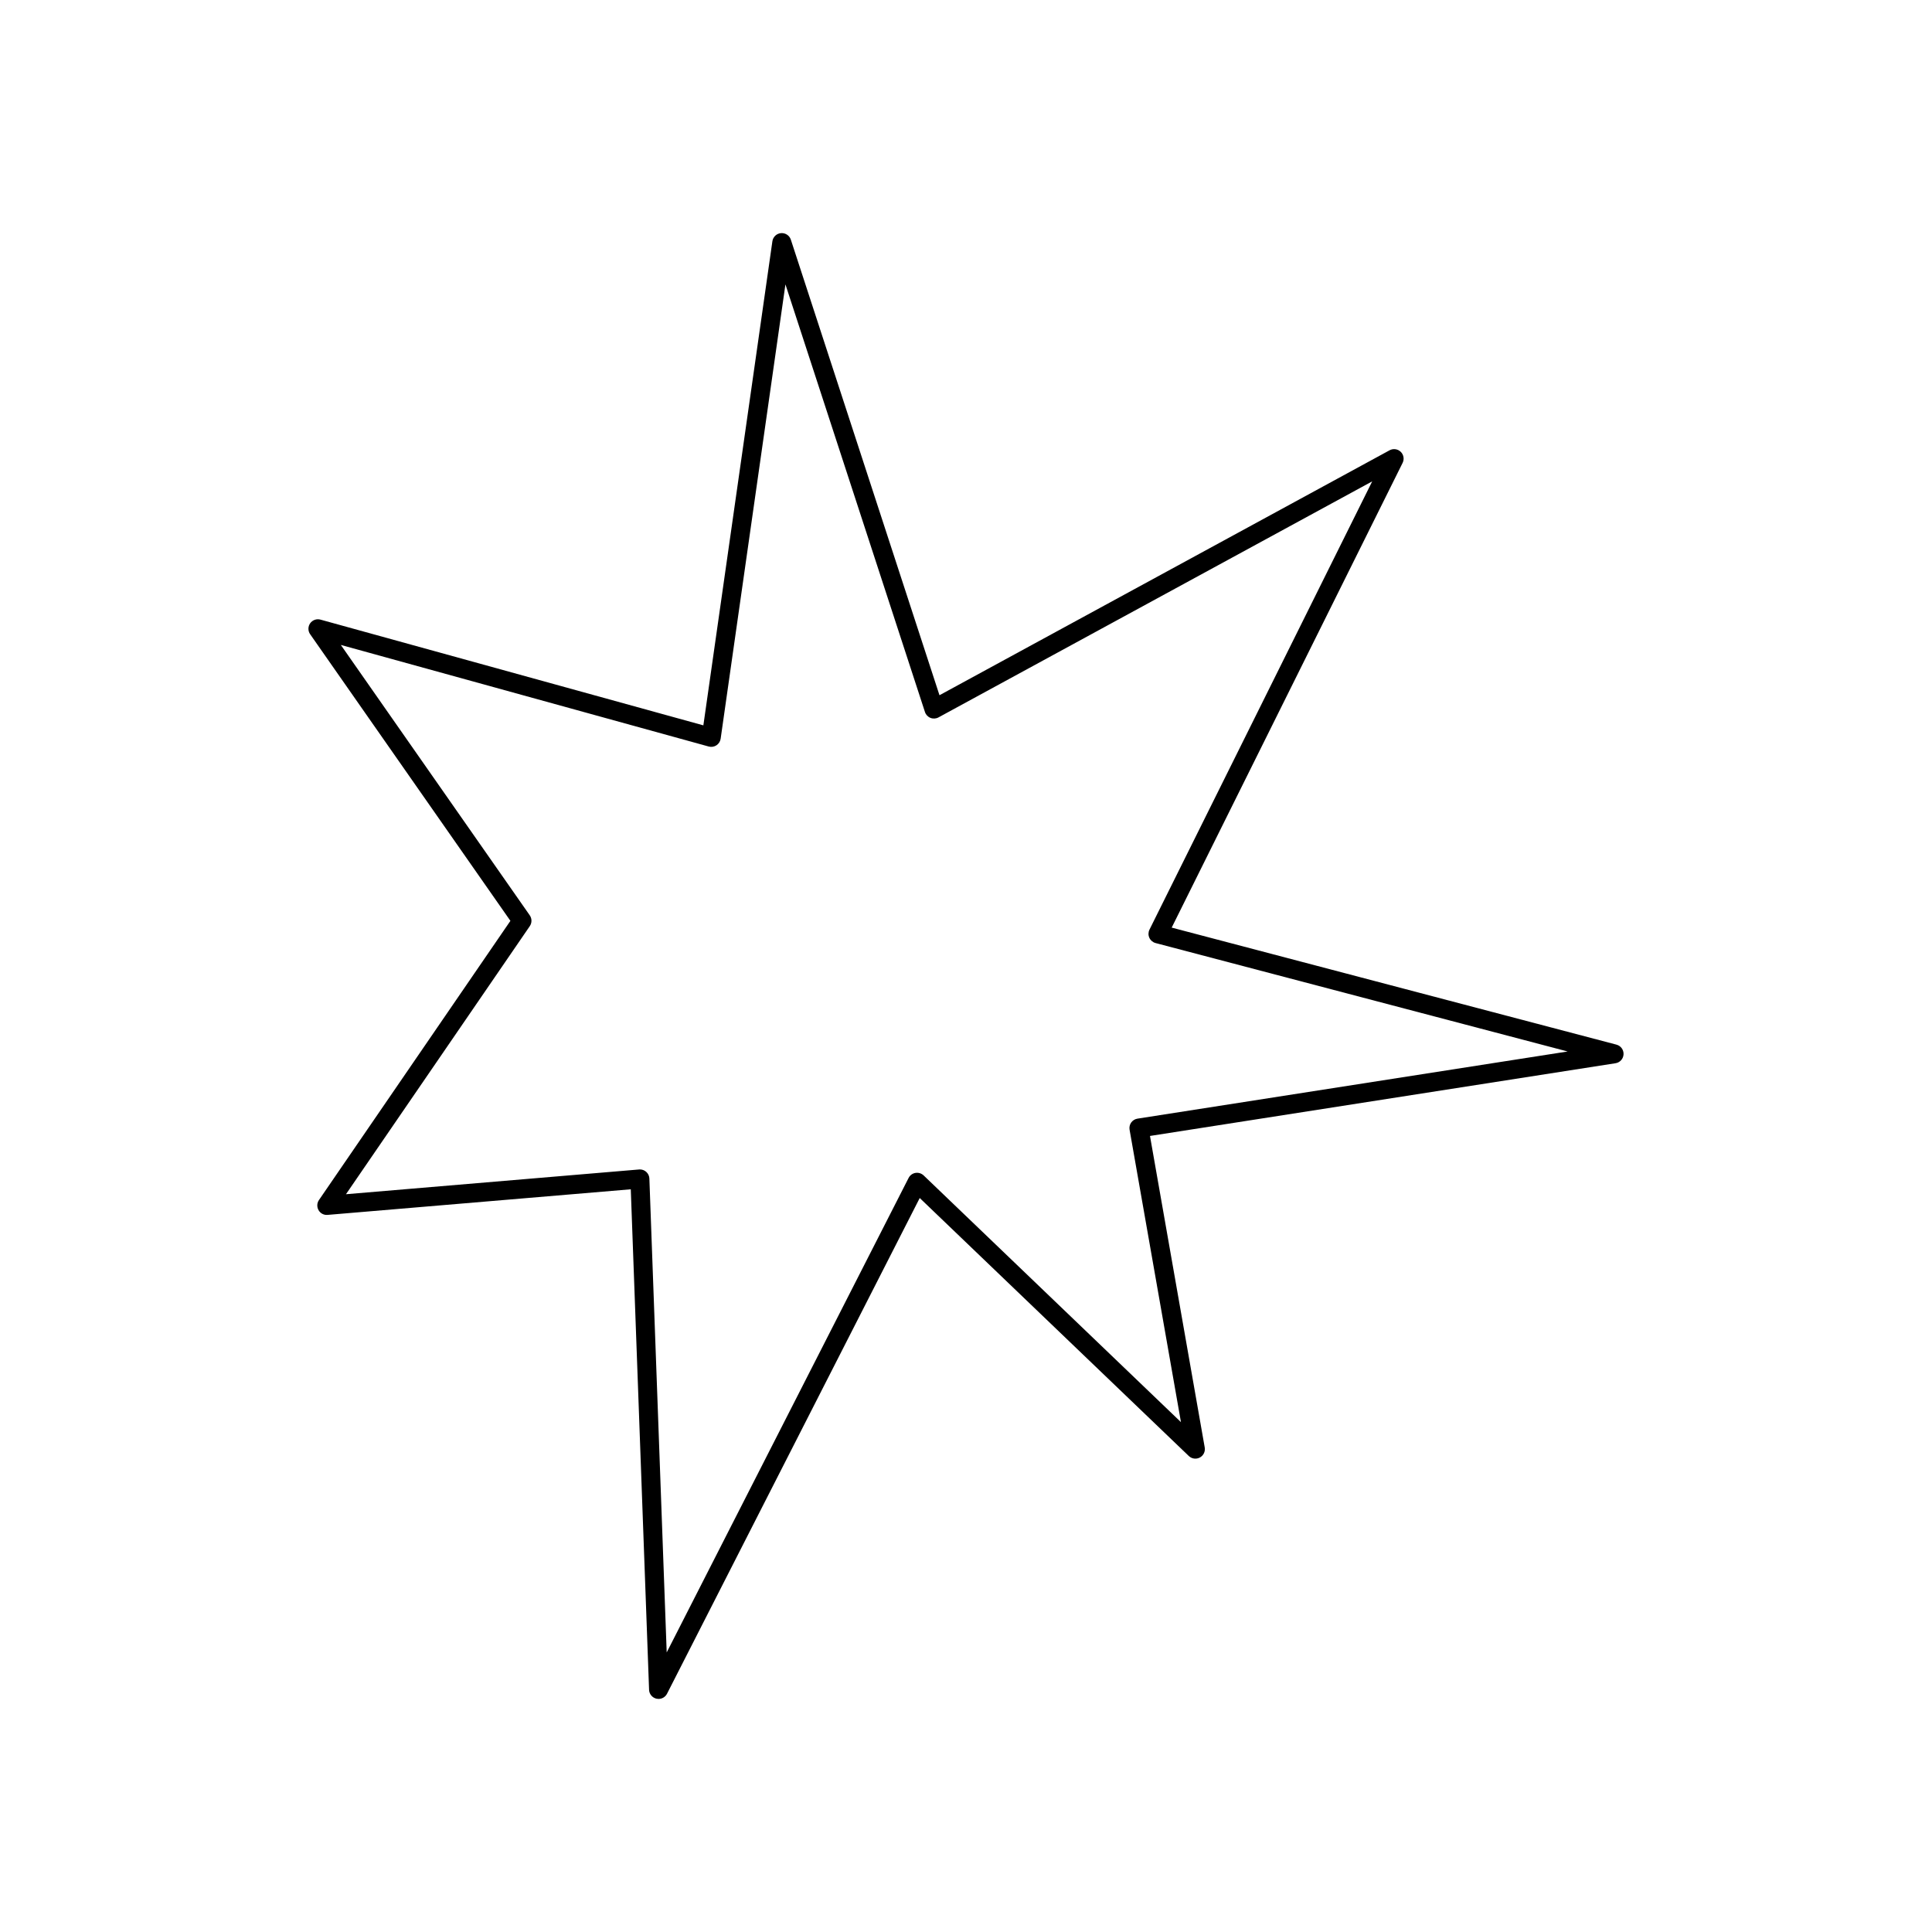
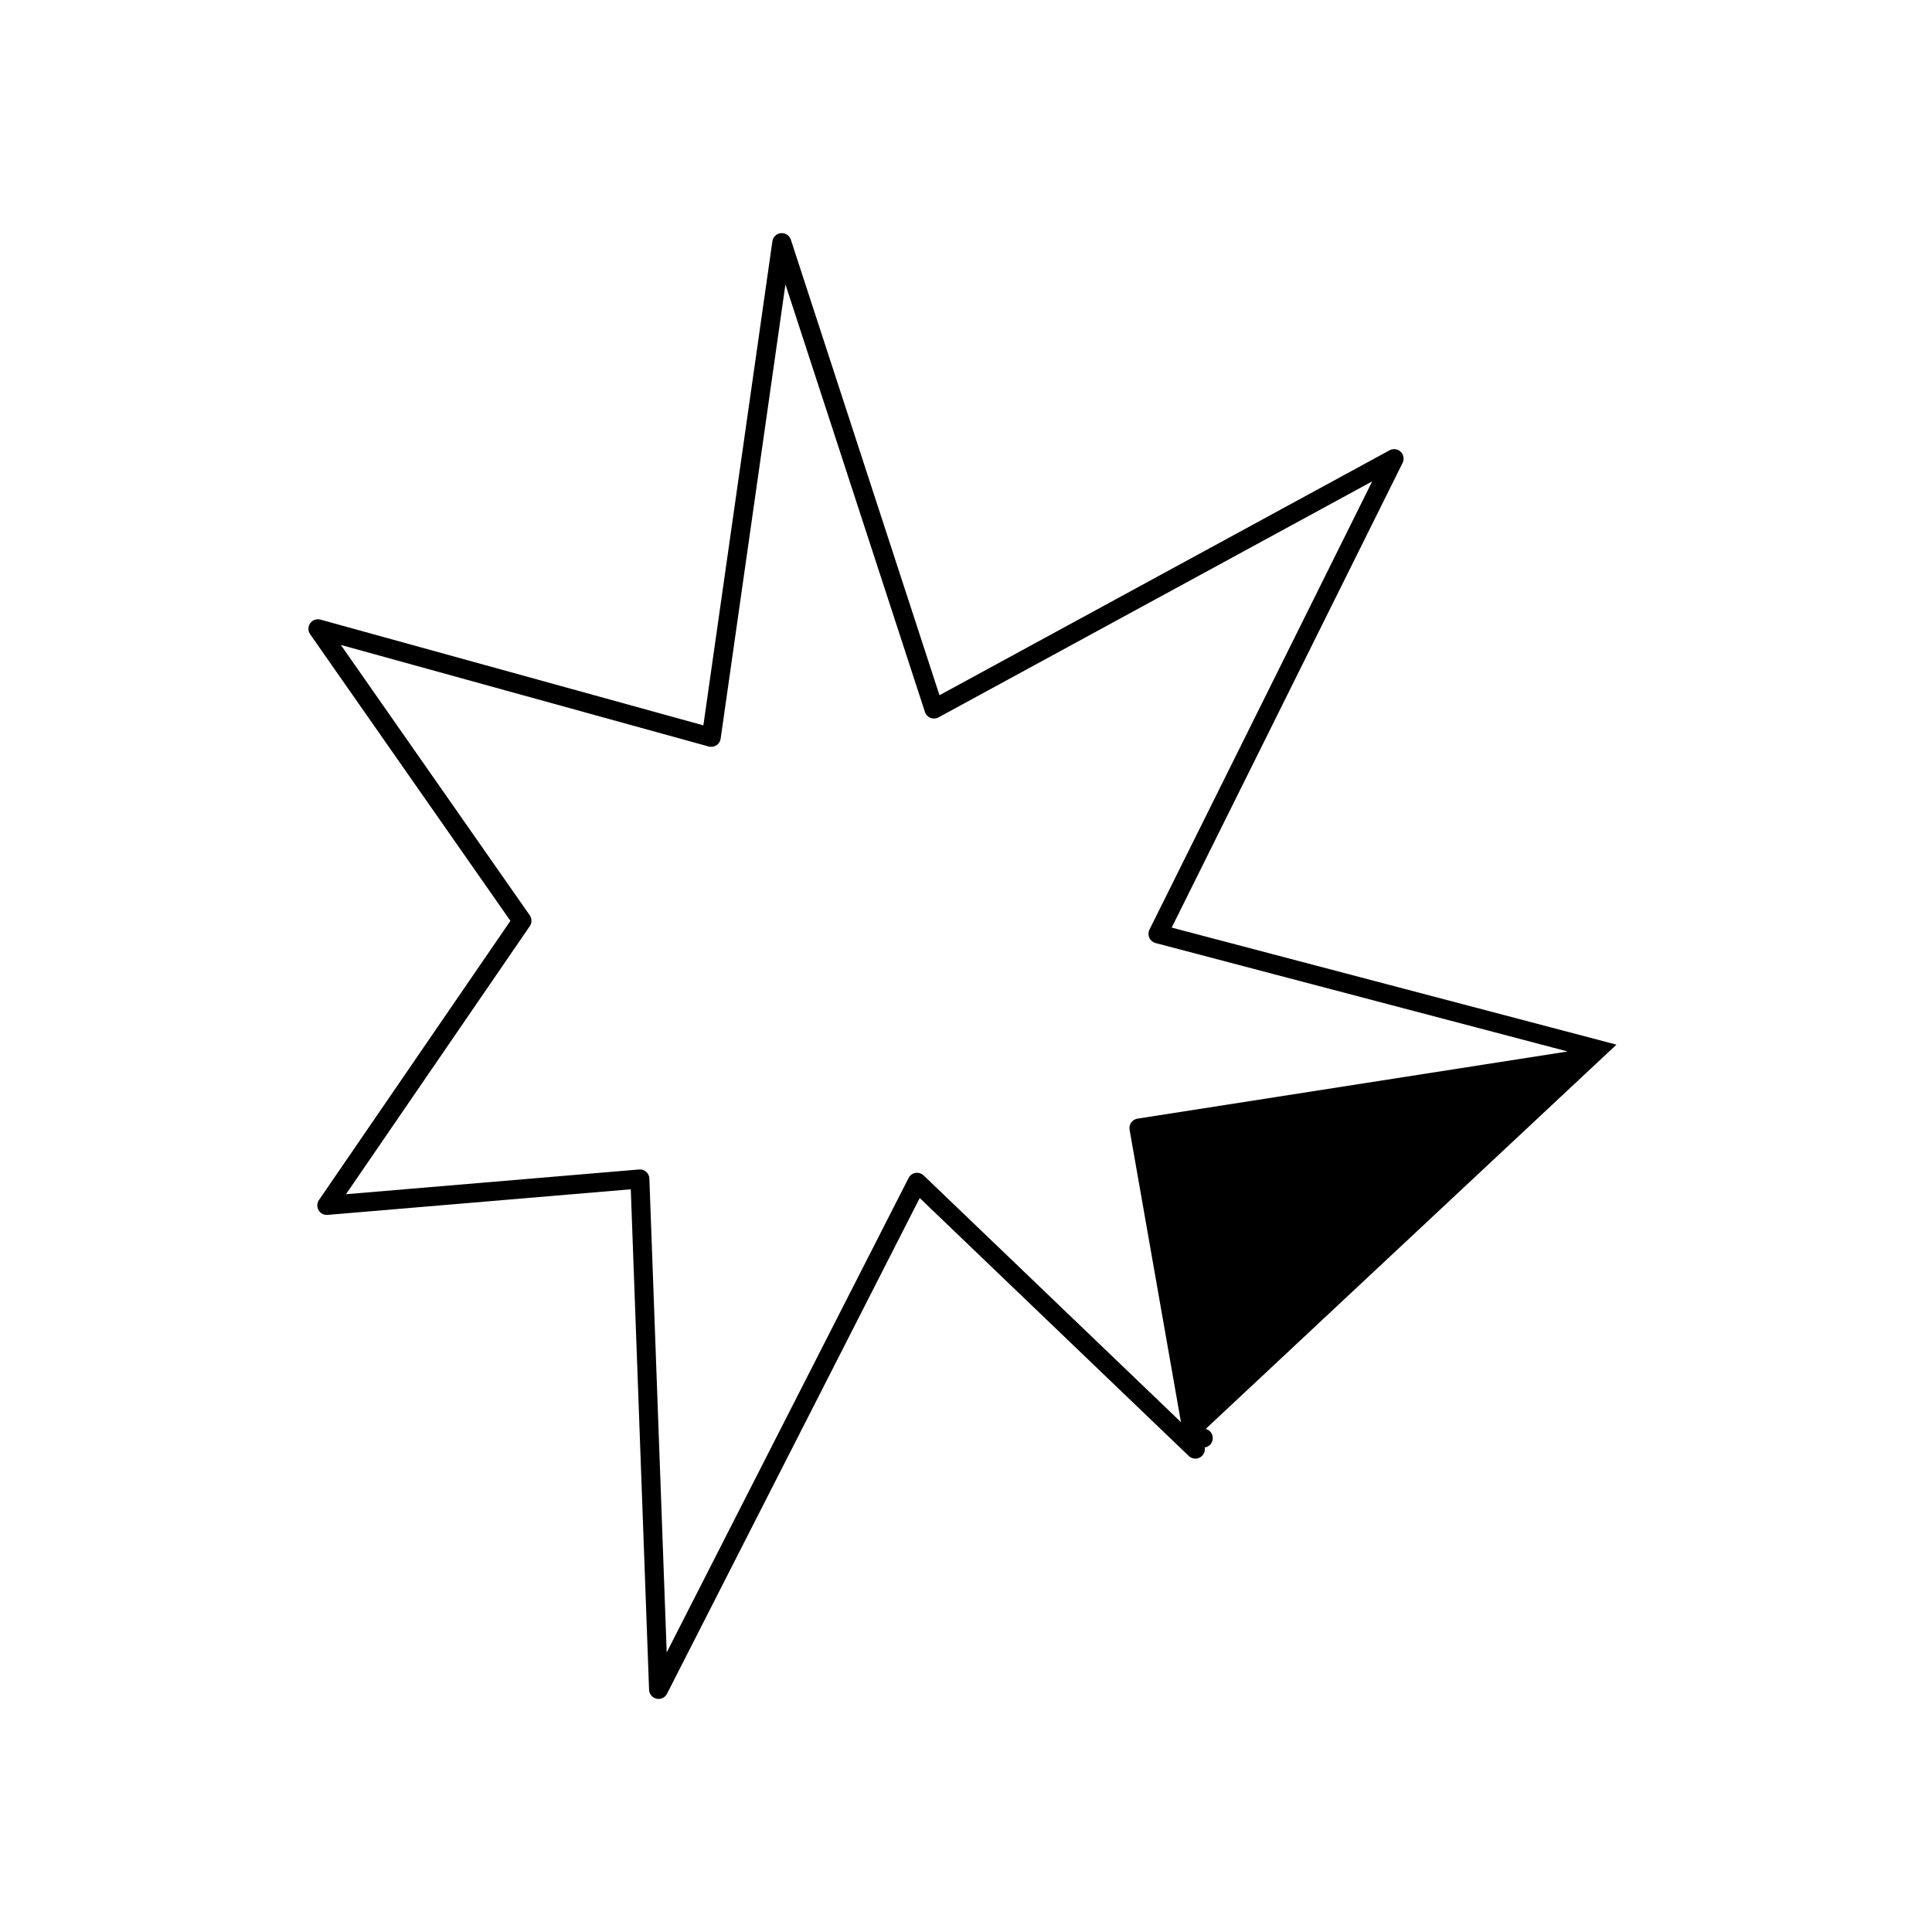
<svg xmlns="http://www.w3.org/2000/svg" fill="#000000" width="800px" height="800px" version="1.1" viewBox="144 144 512 512">
-   <path d="m572.38 420.84-117.87-31.016 61.199-123.16c0.488-0.984 0.281-2.172-0.508-2.934-0.793-0.762-1.984-0.926-2.949-0.398l-119.28 64.91-39.391-120.73c-0.363-1.113-1.449-1.828-2.613-1.727-1.168 0.102-2.109 0.992-2.277 2.152l-18.293 128.29-101.47-28.02c-1.023-0.285-2.117 0.105-2.731 0.973-0.609 0.867-0.613 2.027-0.004 2.898l53.07 75.957-50.738 73.992c-0.547 0.801-0.586 1.848-0.098 2.691 0.48 0.848 1.418 1.336 2.391 1.242l80.344-6.785 4.848 132.63-0.004-0.004c0.043 1.148 0.855 2.121 1.973 2.371 0.18 0.039 0.363 0.059 0.547 0.059 0.945 0 1.812-0.531 2.242-1.375l66.969-131.37 71.305 68.367c0.785 0.754 1.965 0.918 2.926 0.406 0.961-0.516 1.484-1.586 1.297-2.66l-14.508-82.559 123.37-19.273h0.004c1.176-0.184 2.066-1.168 2.125-2.359 0.062-1.191-0.719-2.262-1.871-2.562zm-126.94 19.613c-0.668 0.105-1.266 0.473-1.66 1.023-0.391 0.551-0.547 1.238-0.43 1.902l13.617 77.504-68.195-65.387c-0.578-0.543-1.379-0.789-2.164-0.664-0.785 0.133-1.461 0.629-1.82 1.34l-64.105 125.74-4.59-125.57h0.004c-0.051-1.355-1.164-2.43-2.519-2.43-0.07 0-0.141 0.004-0.211 0.012l-77.68 6.559 48.719-71.051h-0.004c0.594-0.863 0.59-2.008-0.012-2.867l-50.066-71.648 97.488 26.918h0.004c0.695 0.195 1.445 0.078 2.051-0.32 0.605-0.395 1.012-1.035 1.113-1.75l17.168-120.4 36.973 113.32c0.23 0.715 0.77 1.285 1.465 1.562 0.691 0.273 1.477 0.227 2.133-0.133l114.93-62.543-59.023 118.79c-0.336 0.68-0.348 1.473-0.035 2.16 0.312 0.691 0.918 1.203 1.652 1.398l109.2 28.734z" />
+   <path d="m572.38 420.84-117.87-31.016 61.199-123.16c0.488-0.984 0.281-2.172-0.508-2.934-0.793-0.762-1.984-0.926-2.949-0.398l-119.28 64.91-39.391-120.73c-0.363-1.113-1.449-1.828-2.613-1.727-1.168 0.102-2.109 0.992-2.277 2.152l-18.293 128.29-101.47-28.02c-1.023-0.285-2.117 0.105-2.731 0.973-0.609 0.867-0.613 2.027-0.004 2.898l53.07 75.957-50.738 73.992c-0.547 0.801-0.586 1.848-0.098 2.691 0.48 0.848 1.418 1.336 2.391 1.242l80.344-6.785 4.848 132.63-0.004-0.004c0.043 1.148 0.855 2.121 1.973 2.371 0.18 0.039 0.363 0.059 0.547 0.059 0.945 0 1.812-0.531 2.242-1.375l66.969-131.37 71.305 68.367c0.785 0.754 1.965 0.918 2.926 0.406 0.961-0.516 1.484-1.586 1.297-2.66h0.004c1.176-0.184 2.066-1.168 2.125-2.359 0.062-1.191-0.719-2.262-1.871-2.562zm-126.94 19.613c-0.668 0.105-1.266 0.473-1.66 1.023-0.391 0.551-0.547 1.238-0.43 1.902l13.617 77.504-68.195-65.387c-0.578-0.543-1.379-0.789-2.164-0.664-0.785 0.133-1.461 0.629-1.82 1.34l-64.105 125.74-4.59-125.57h0.004c-0.051-1.355-1.164-2.43-2.519-2.43-0.07 0-0.141 0.004-0.211 0.012l-77.68 6.559 48.719-71.051h-0.004c0.594-0.863 0.59-2.008-0.012-2.867l-50.066-71.648 97.488 26.918h0.004c0.695 0.195 1.445 0.078 2.051-0.32 0.605-0.395 1.012-1.035 1.113-1.75l17.168-120.4 36.973 113.32c0.23 0.715 0.77 1.285 1.465 1.562 0.691 0.273 1.477 0.227 2.133-0.133l114.93-62.543-59.023 118.79c-0.336 0.68-0.348 1.473-0.035 2.16 0.312 0.691 0.918 1.203 1.652 1.398l109.2 28.734z" />
</svg>